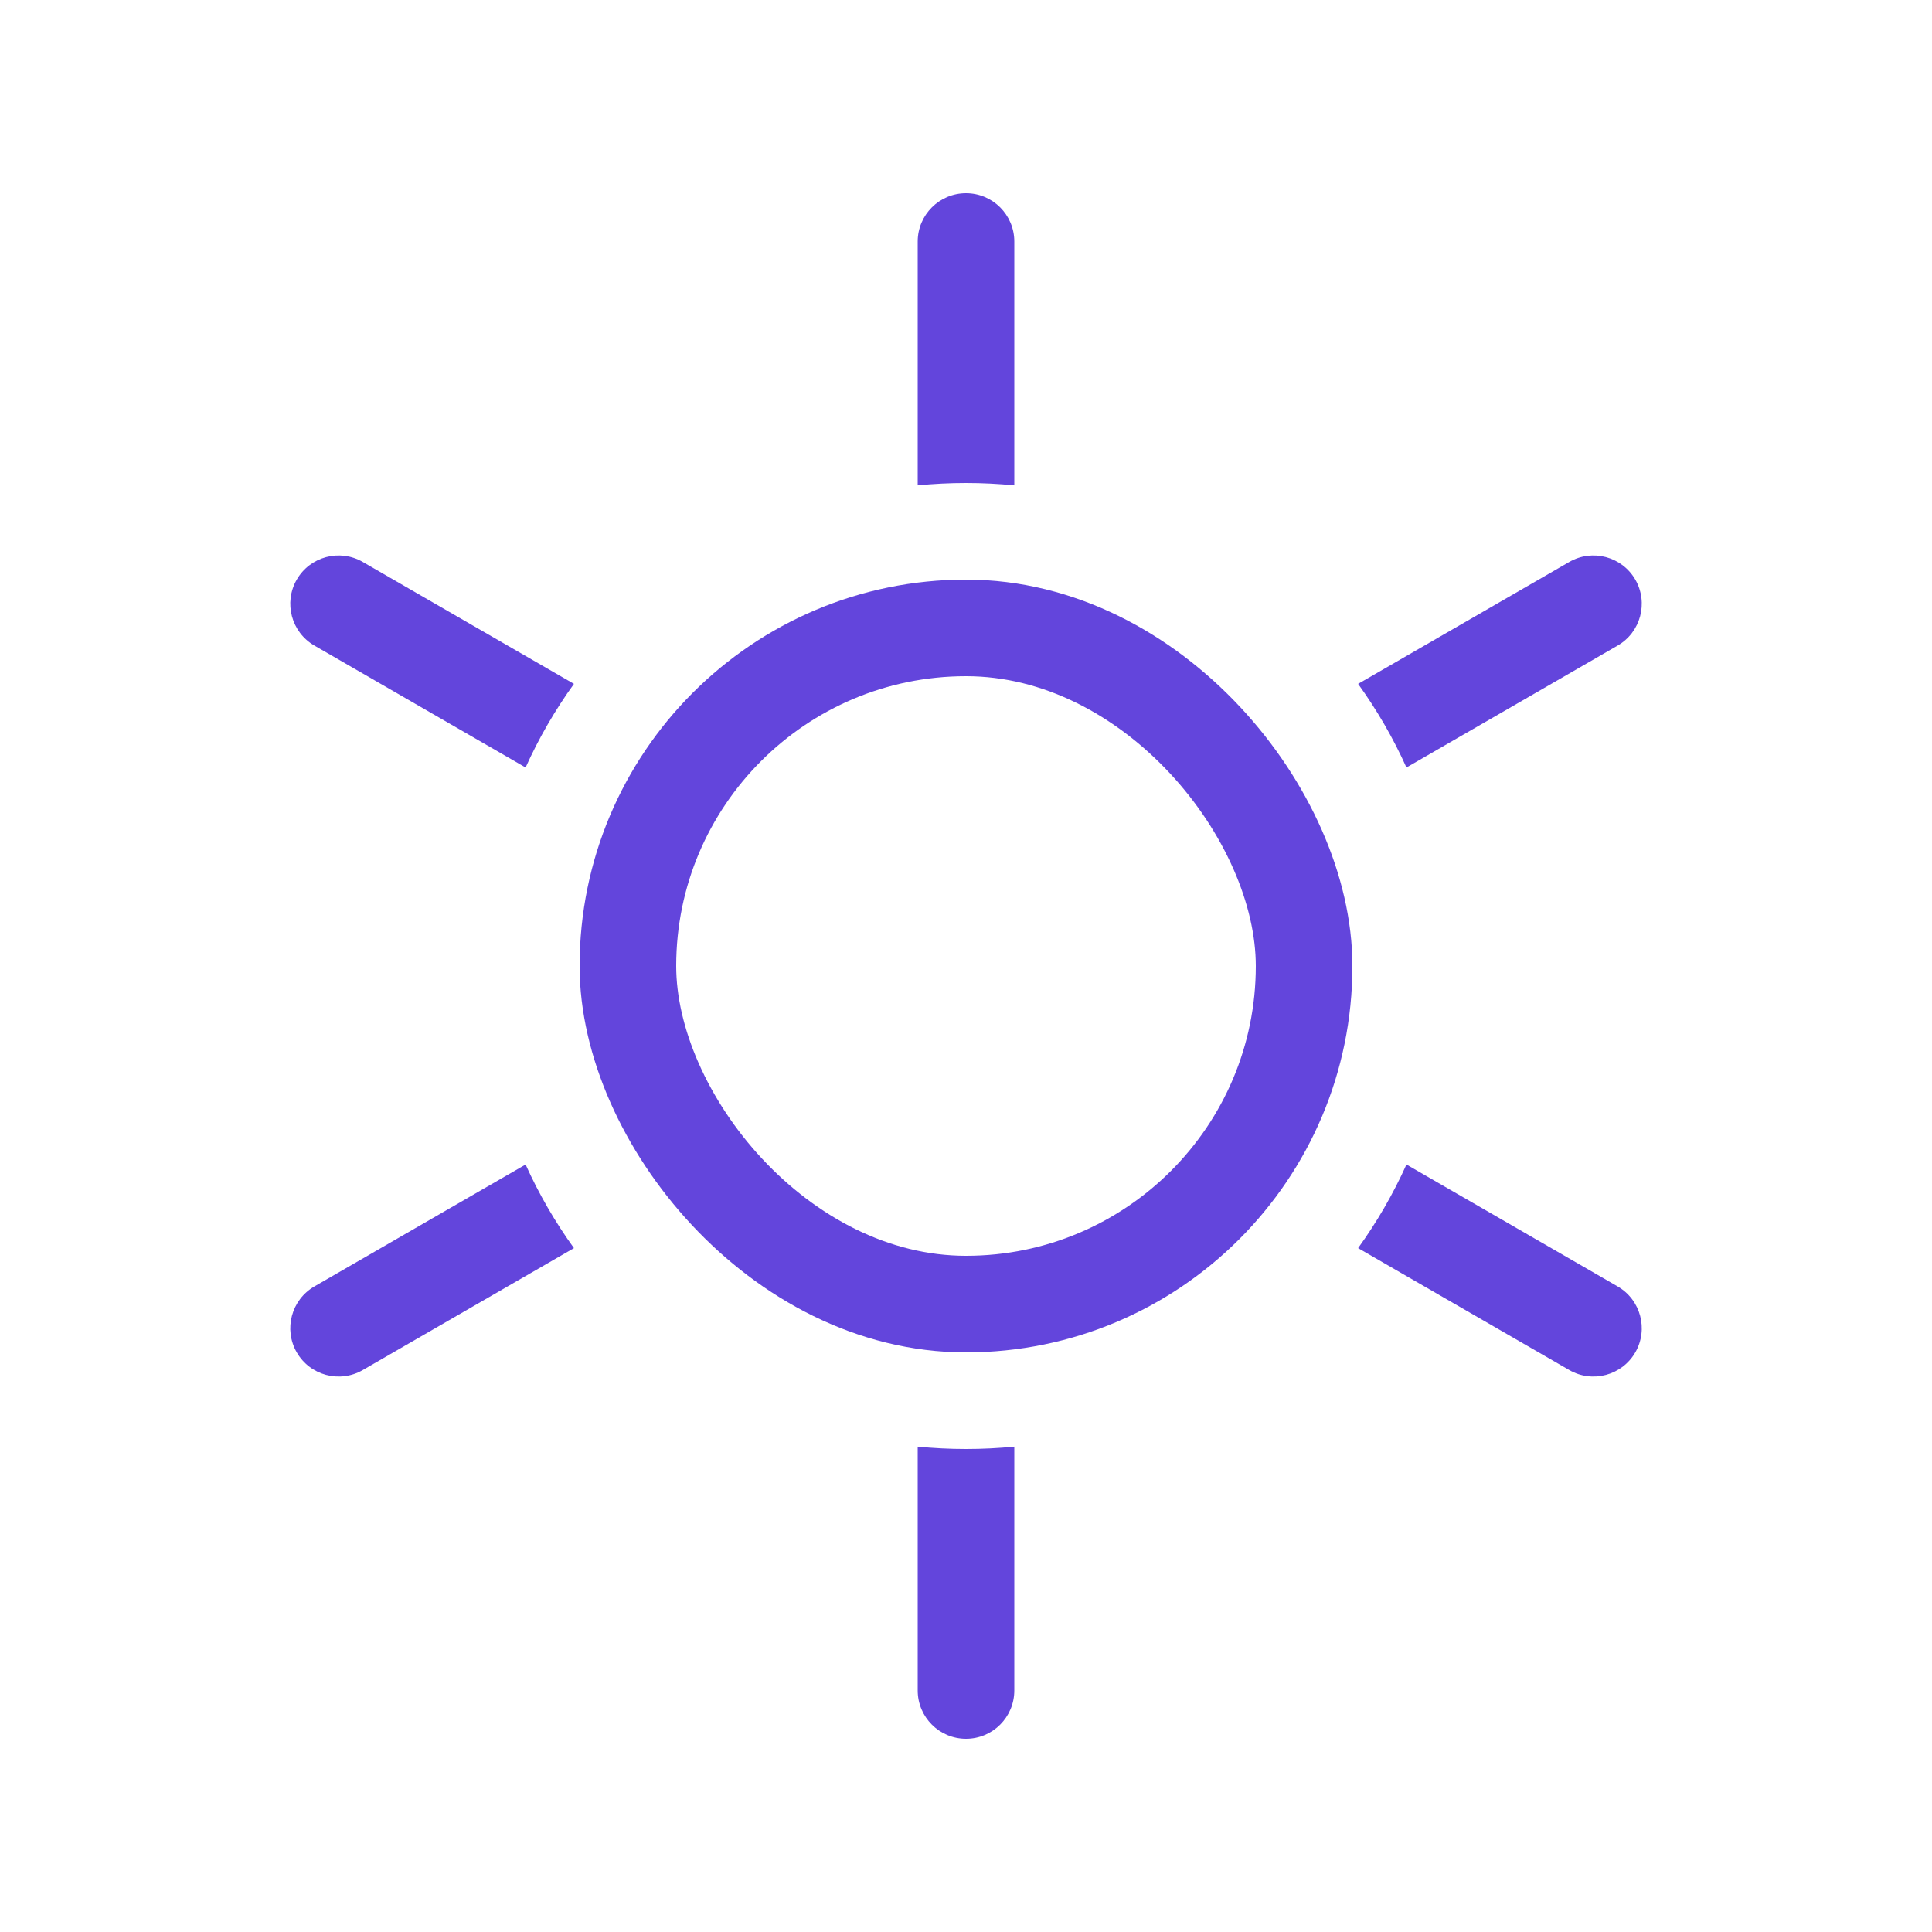
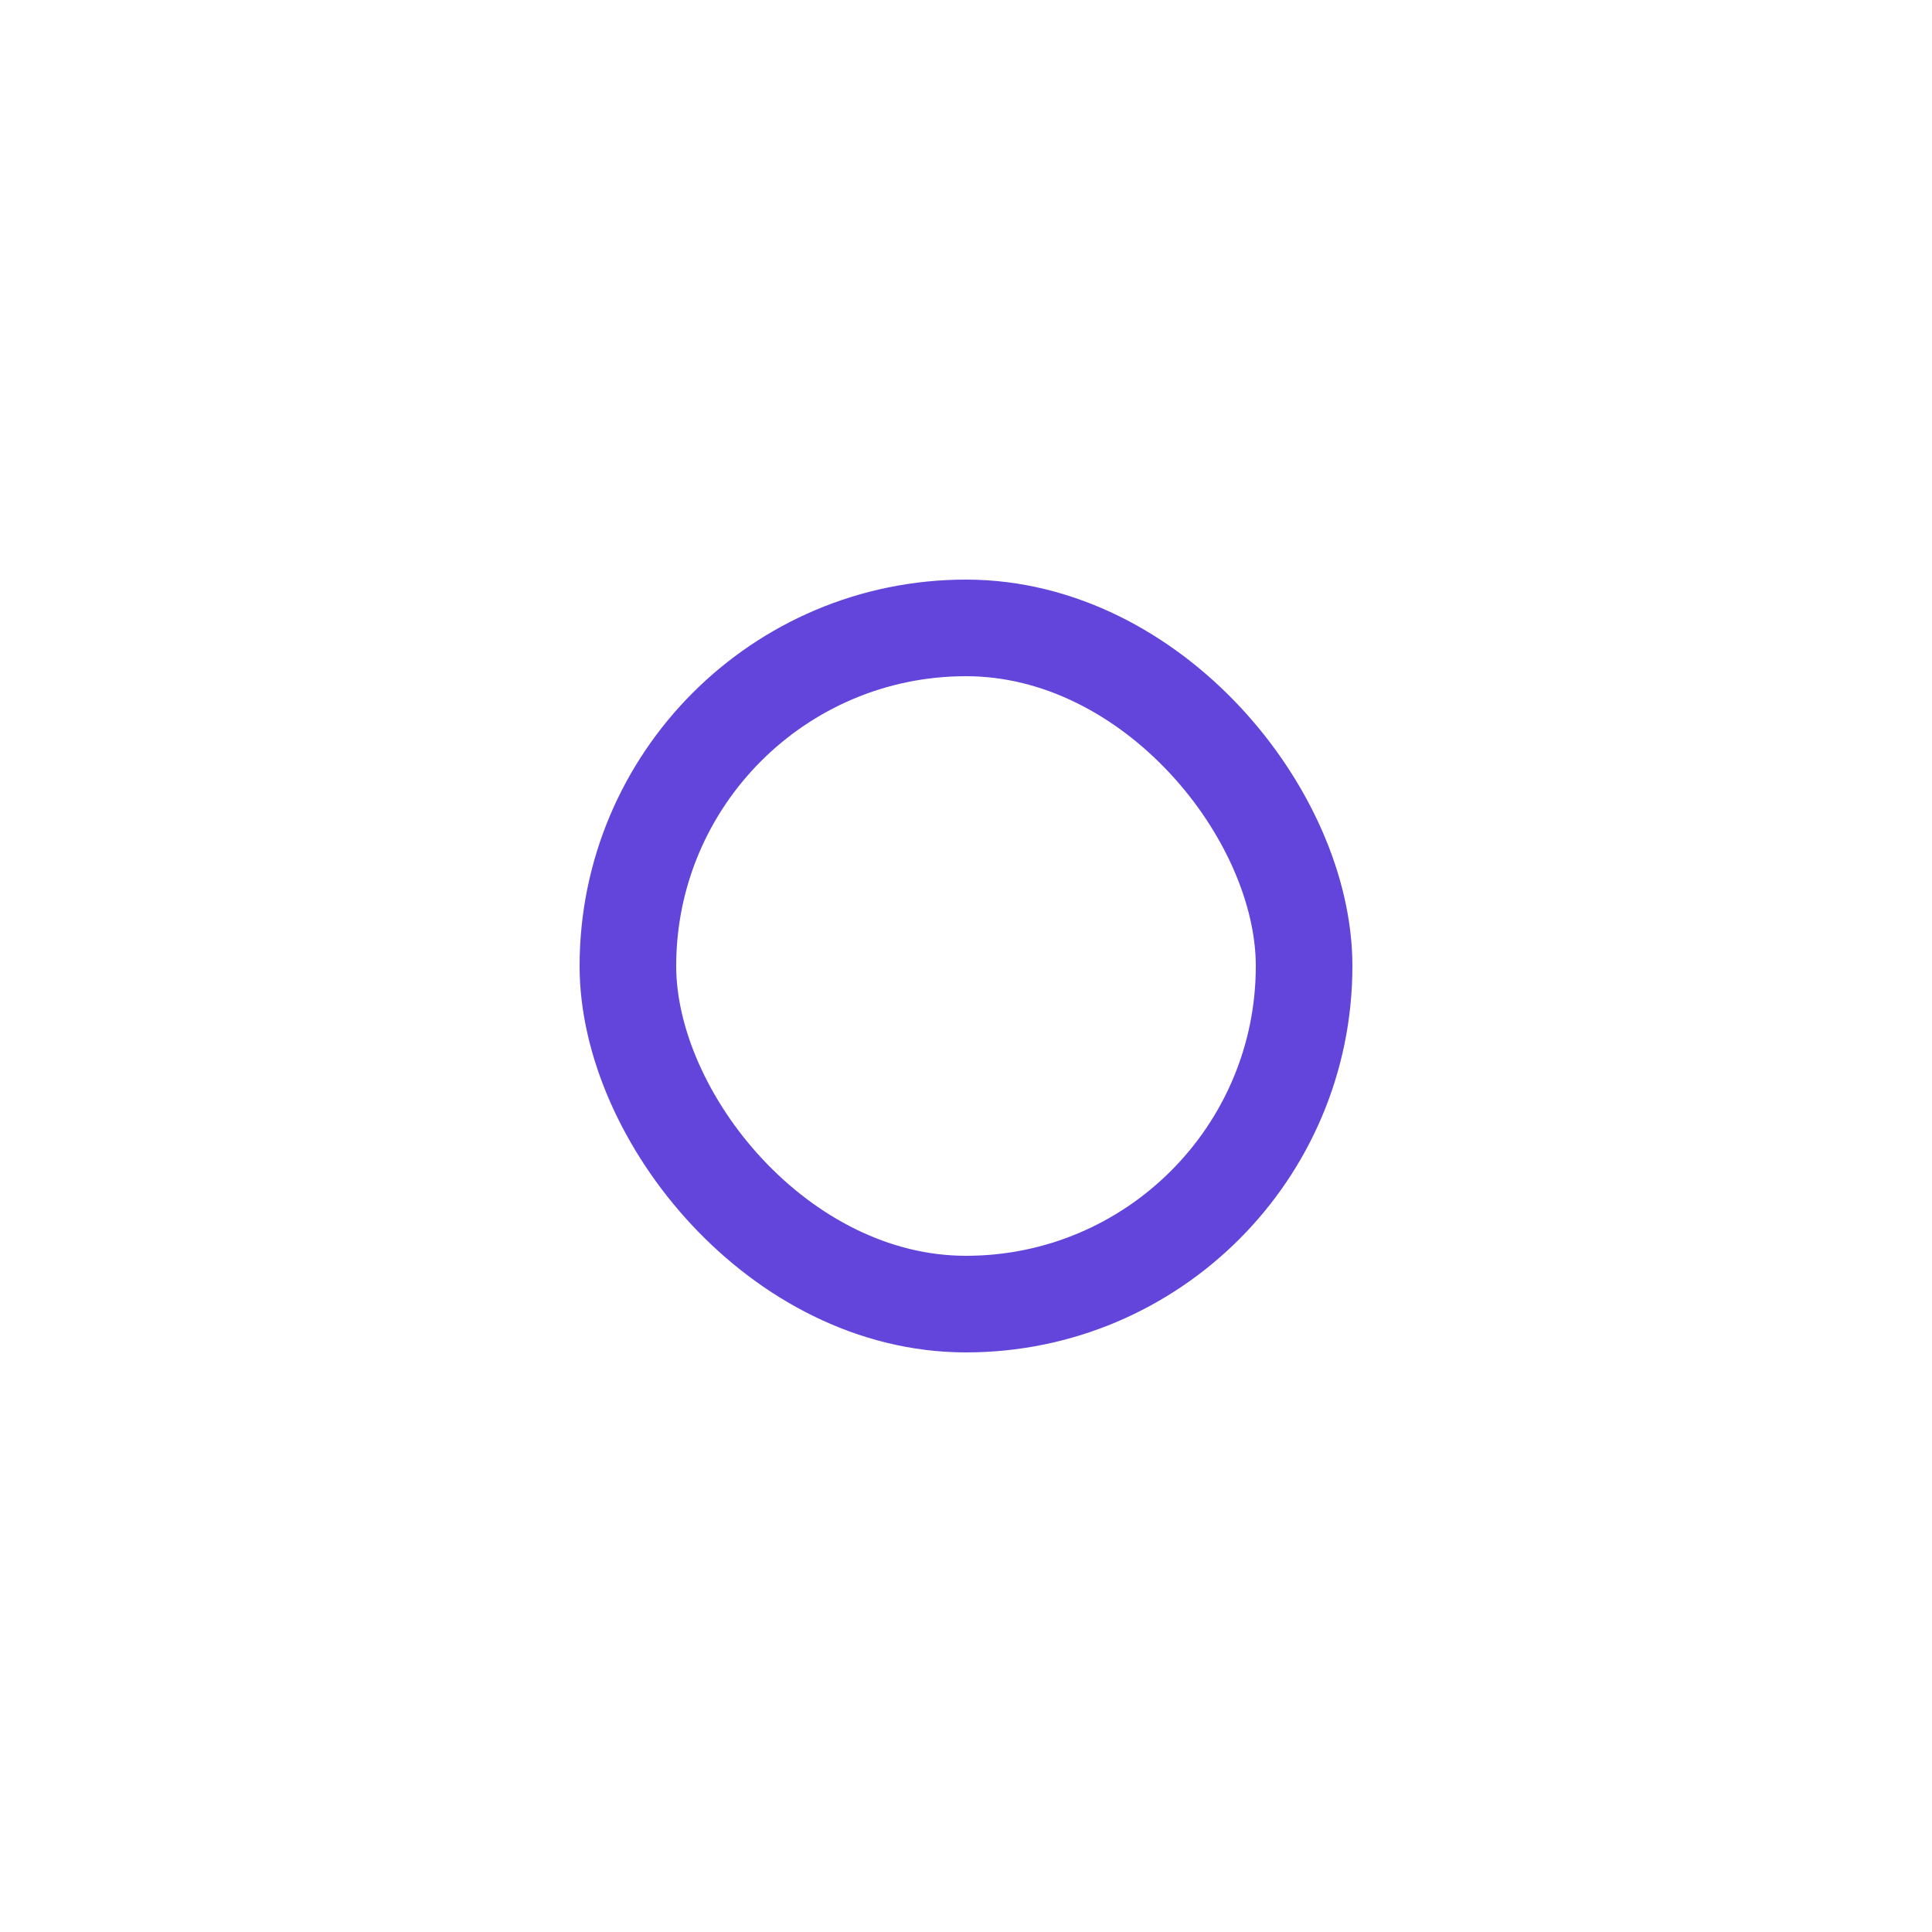
<svg xmlns="http://www.w3.org/2000/svg" width="40" height="40" viewBox="0 0 40 40" fill="none">
  <rect x="13" y="13" width="14" height="14" rx="7" stroke="#6345DC" stroke-width="2" />
-   <path fill-rule="evenodd" clip-rule="evenodd" d="M21 5C21 4.448 20.553 4 20 4C19.448 4 19 4.448 19 5V10V10.049C19.329 10.017 19.663 10 20 10C20.338 10 20.672 10.017 21 10.049V10V5ZM28.118 14.159C28.507 14.698 28.843 15.277 29.119 15.89L29.161 15.866L33.491 13.366C33.969 13.09 34.133 12.478 33.857 12C33.581 11.522 32.969 11.358 32.491 11.634L28.161 14.134L28.118 14.159ZM29.119 24.11C28.843 24.723 28.507 25.302 28.118 25.841L29.027 26.366L32.491 28.366C32.969 28.642 33.581 28.478 33.857 28C34.133 27.522 33.969 26.91 33.491 26.634L30.027 24.634L29.119 24.11ZM21 29.951C20.672 29.983 20.338 30 20 30C19.663 30 19.329 29.983 19 29.951V31V35C19 35.552 19.448 36 20 36C20.553 36 21 35.552 21 35V31V29.951ZM11.883 25.841C11.494 25.302 11.158 24.723 10.882 24.11L9.974 24.634L6.51 26.634C6.032 26.91 5.868 27.522 6.144 28C6.42 28.478 7.032 28.642 7.51 28.366L10.974 26.366L11.883 25.841ZM10.882 15.89C11.158 15.277 11.494 14.698 11.883 14.159L11.84 14.134L7.51 11.634C7.032 11.358 6.42 11.522 6.144 12C5.868 12.478 6.032 13.09 6.51 13.366L10.84 15.866L10.882 15.89Z" fill="#6345DC" />
</svg>